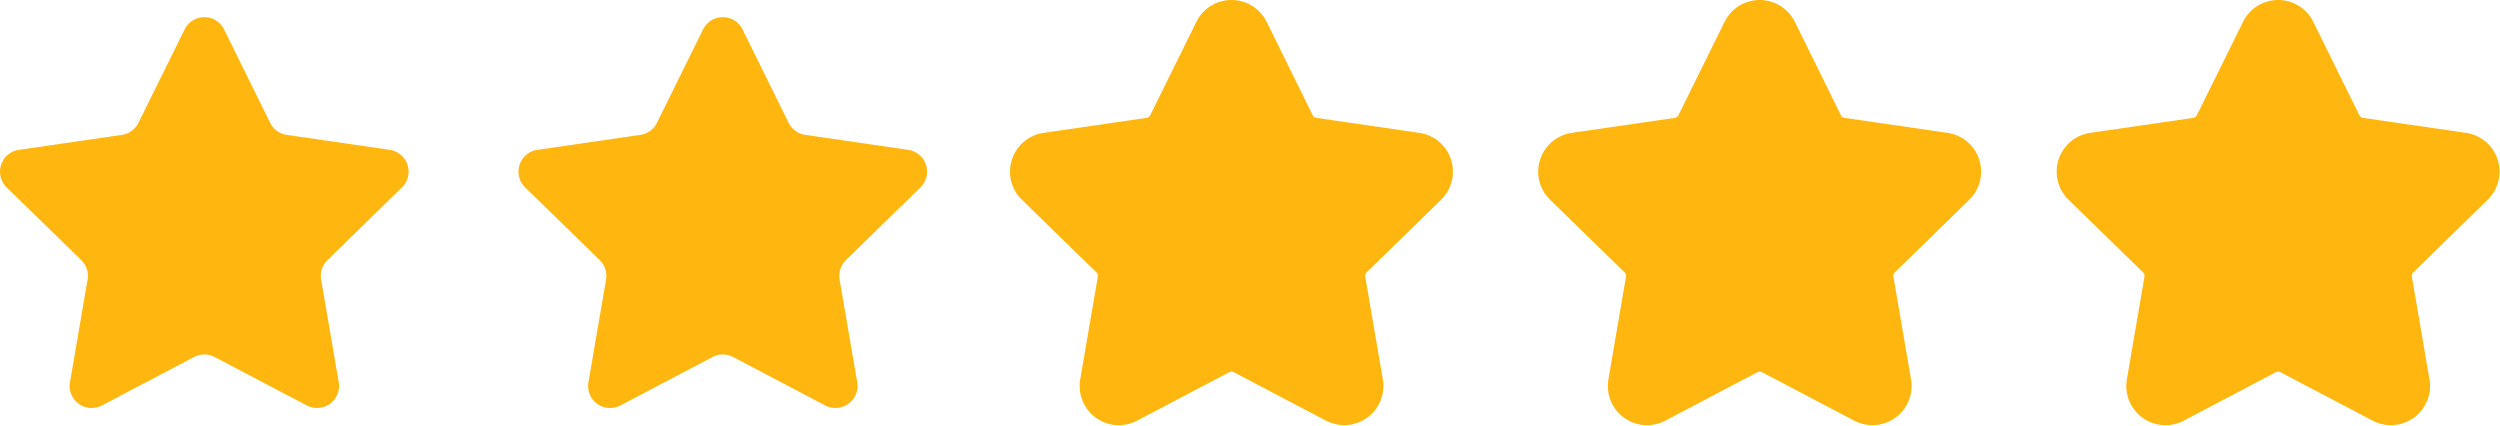
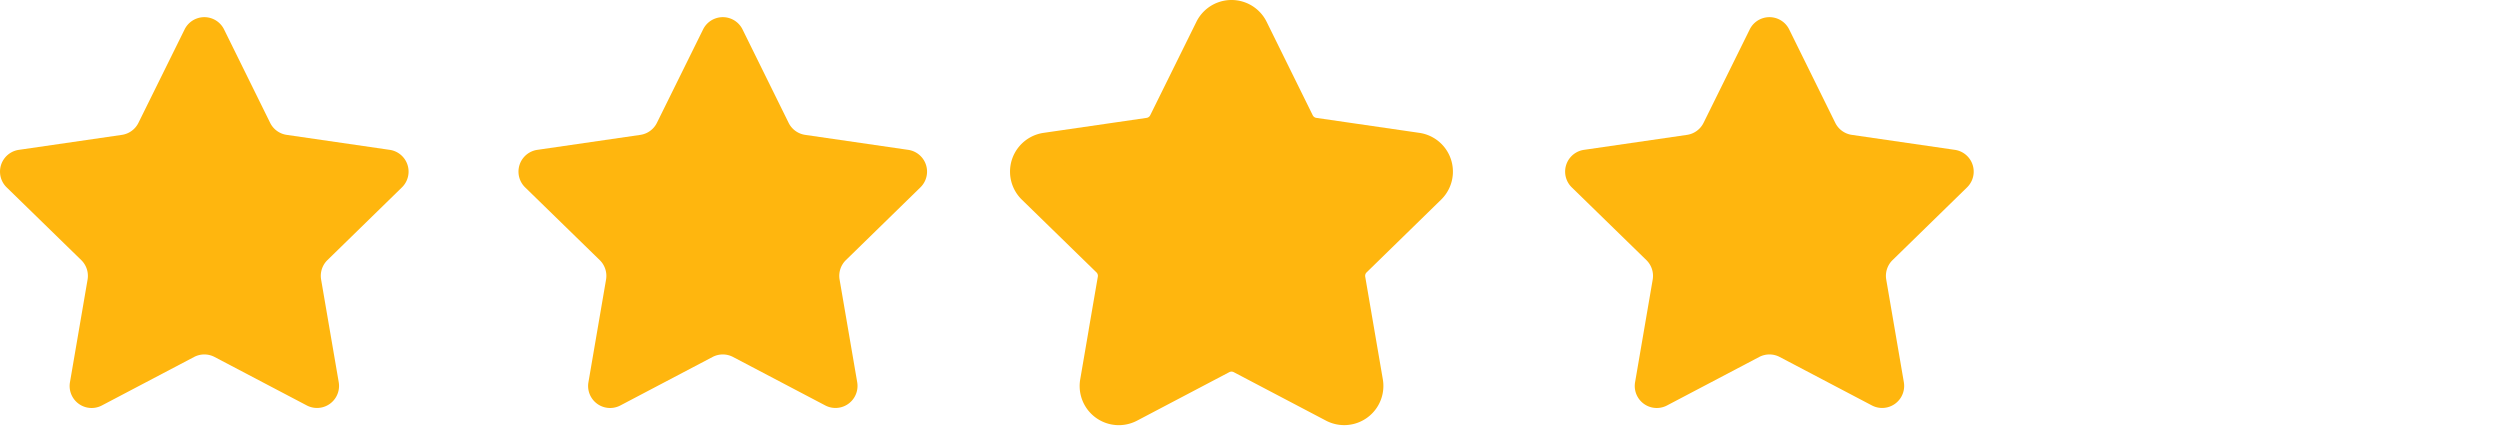
<svg xmlns="http://www.w3.org/2000/svg" width="94.662" height="16.117" viewBox="0 0 94.662 16.117">
  <g id="star-rated-5" transform="translate(0 0.65)">
    <path id="star" d="M8.485,1.511l1.745,3.537a.833.833,0,0,0,.628.456l3.9.567a.833.833,0,0,1,.462,1.421L12.4,10.245a.833.833,0,0,0-.24.738l.667,3.887a.834.834,0,0,1-1.209.879L8.126,13.914a.834.834,0,0,0-.776,0L3.86,15.749A.833.833,0,0,1,2.65,14.87l.667-3.887a.833.833,0,0,0-.24-.738L.253,7.492A.833.833,0,0,1,.715,6.071l3.9-.567a.833.833,0,0,0,.628-.456L6.991,1.511A.833.833,0,0,1,8.485,1.511Z" transform="translate(-0.001 -1.047)" fill="#ffb60e" />
    <path id="star-2" data-name="star" d="M8.485,1.511l1.745,3.537a.833.833,0,0,0,.628.456l3.9.567a.833.833,0,0,1,.462,1.421L12.4,10.245a.833.833,0,0,0-.24.738l.667,3.887a.834.834,0,0,1-1.209.879L8.126,13.914a.834.834,0,0,0-.776,0L3.86,15.749A.833.833,0,0,1,2.65,14.87l.667-3.887a.833.833,0,0,0-.24-.738L.253,7.492A.833.833,0,0,1,.715,6.071l3.9-.567a.833.833,0,0,0,.628-.456L6.991,1.511A.833.833,0,0,1,8.485,1.511Z" transform="translate(19.631 -1.047)" fill="#ffb60e" />
    <path id="star-3" data-name="star" d="M8.485,1.511l1.745,3.537a.833.833,0,0,0,.628.456l3.9.567a.833.833,0,0,1,.462,1.421L12.4,10.245a.833.833,0,0,0-.24.738l.667,3.887a.834.834,0,0,1-1.209.879L8.126,13.914a.834.834,0,0,0-.776,0L3.86,15.749A.833.833,0,0,1,2.65,14.87l.667-3.887a.833.833,0,0,0-.24-.738L.253,7.492A.833.833,0,0,1,.715,6.071l3.9-.567a.833.833,0,0,0,.628-.456L6.991,1.511A.833.833,0,0,1,8.485,1.511Z" transform="translate(39.262 -1.047)" fill="#ffb60e" />
    <path id="star-4" data-name="star" d="M8.485,1.511l1.745,3.537a.833.833,0,0,0,.628.456l3.9.567a.833.833,0,0,1,.462,1.421L12.4,10.245a.833.833,0,0,0-.24.738l.667,3.887a.834.834,0,0,1-1.209.879L8.126,13.914a.834.834,0,0,0-.776,0L3.86,15.749A.833.833,0,0,1,2.65,14.87l.667-3.887a.833.833,0,0,0-.24-.738L.253,7.492A.833.833,0,0,1,.715,6.071l3.9-.567a.833.833,0,0,0,.628-.456L6.991,1.511A.833.833,0,0,1,8.485,1.511Z" transform="translate(59.262 -1.047)" fill="#ffb60e" />
-     <path id="star-5" data-name="star" d="M8.485,1.511l1.745,3.537a.833.833,0,0,0,.628.456l3.9.567a.833.833,0,0,1,.462,1.421L12.4,10.245a.833.833,0,0,0-.24.738l.667,3.887a.834.834,0,0,1-1.209.879L8.126,13.914a.834.834,0,0,0-.776,0L3.86,15.749A.833.833,0,0,1,2.65,14.87l.667-3.887a.833.833,0,0,0-.24-.738L.253,7.492A.833.833,0,0,1,.715,6.071l3.9-.567a.833.833,0,0,0,.628-.456L6.991,1.511A.833.833,0,0,1,8.485,1.511Z" transform="translate(78.262 -1.047)" fill="#ffb60e" />
-     <path id="star-6" data-name="star" d="M8.485,1.511l1.745,3.537a.833.833,0,0,0,.628.456l3.9.567a.833.833,0,0,1,.462,1.421L12.4,10.245a.833.833,0,0,0-.24.738l.667,3.887a.834.834,0,0,1-1.209.879L8.126,13.914a.834.834,0,0,0-.776,0L3.86,15.749A.833.833,0,0,1,2.65,14.87l.667-3.887a.833.833,0,0,0-.24-.738L.253,7.492A.833.833,0,0,1,.715,6.071l3.9-.567a.833.833,0,0,0,.628-.456L6.991,1.511A.833.833,0,0,1,8.485,1.511Z" transform="translate(58.893 -1.047)" fill="none" stroke="#ffb60e" stroke-width="1.3" />
    <path id="star-7" data-name="star" d="M8.485,1.511l1.745,3.537a.833.833,0,0,0,.628.456l3.9.567a.833.833,0,0,1,.462,1.421L12.4,10.245a.833.833,0,0,0-.24.738l.667,3.887a.834.834,0,0,1-1.209.879L8.126,13.914a.834.834,0,0,0-.776,0L3.86,15.749A.833.833,0,0,1,2.65,14.87l.667-3.887a.833.833,0,0,0-.24-.738L.253,7.492A.833.833,0,0,1,.715,6.071l3.9-.567a.833.833,0,0,0,.628-.456L6.991,1.511A.833.833,0,0,1,8.485,1.511Z" transform="translate(38.893 -1.047)" fill="none" stroke="#ffb60e" stroke-width="1.3" />
-     <path id="star-8" data-name="star" d="M8.485,1.511l1.745,3.537a.833.833,0,0,0,.628.456l3.9.567a.833.833,0,0,1,.462,1.421L12.4,10.245a.833.833,0,0,0-.24.738l.667,3.887a.834.834,0,0,1-1.209.879L8.126,13.914a.834.834,0,0,0-.776,0L3.86,15.749A.833.833,0,0,1,2.65,14.87l.667-3.887a.833.833,0,0,0-.24-.738L.253,7.492A.833.833,0,0,1,.715,6.071l3.9-.567a.833.833,0,0,0,.628-.456L6.991,1.511A.833.833,0,0,1,8.485,1.511Z" transform="translate(78.524 -1.047)" fill="none" stroke="#ffb60e" stroke-width="1.3" />
  </g>
</svg>